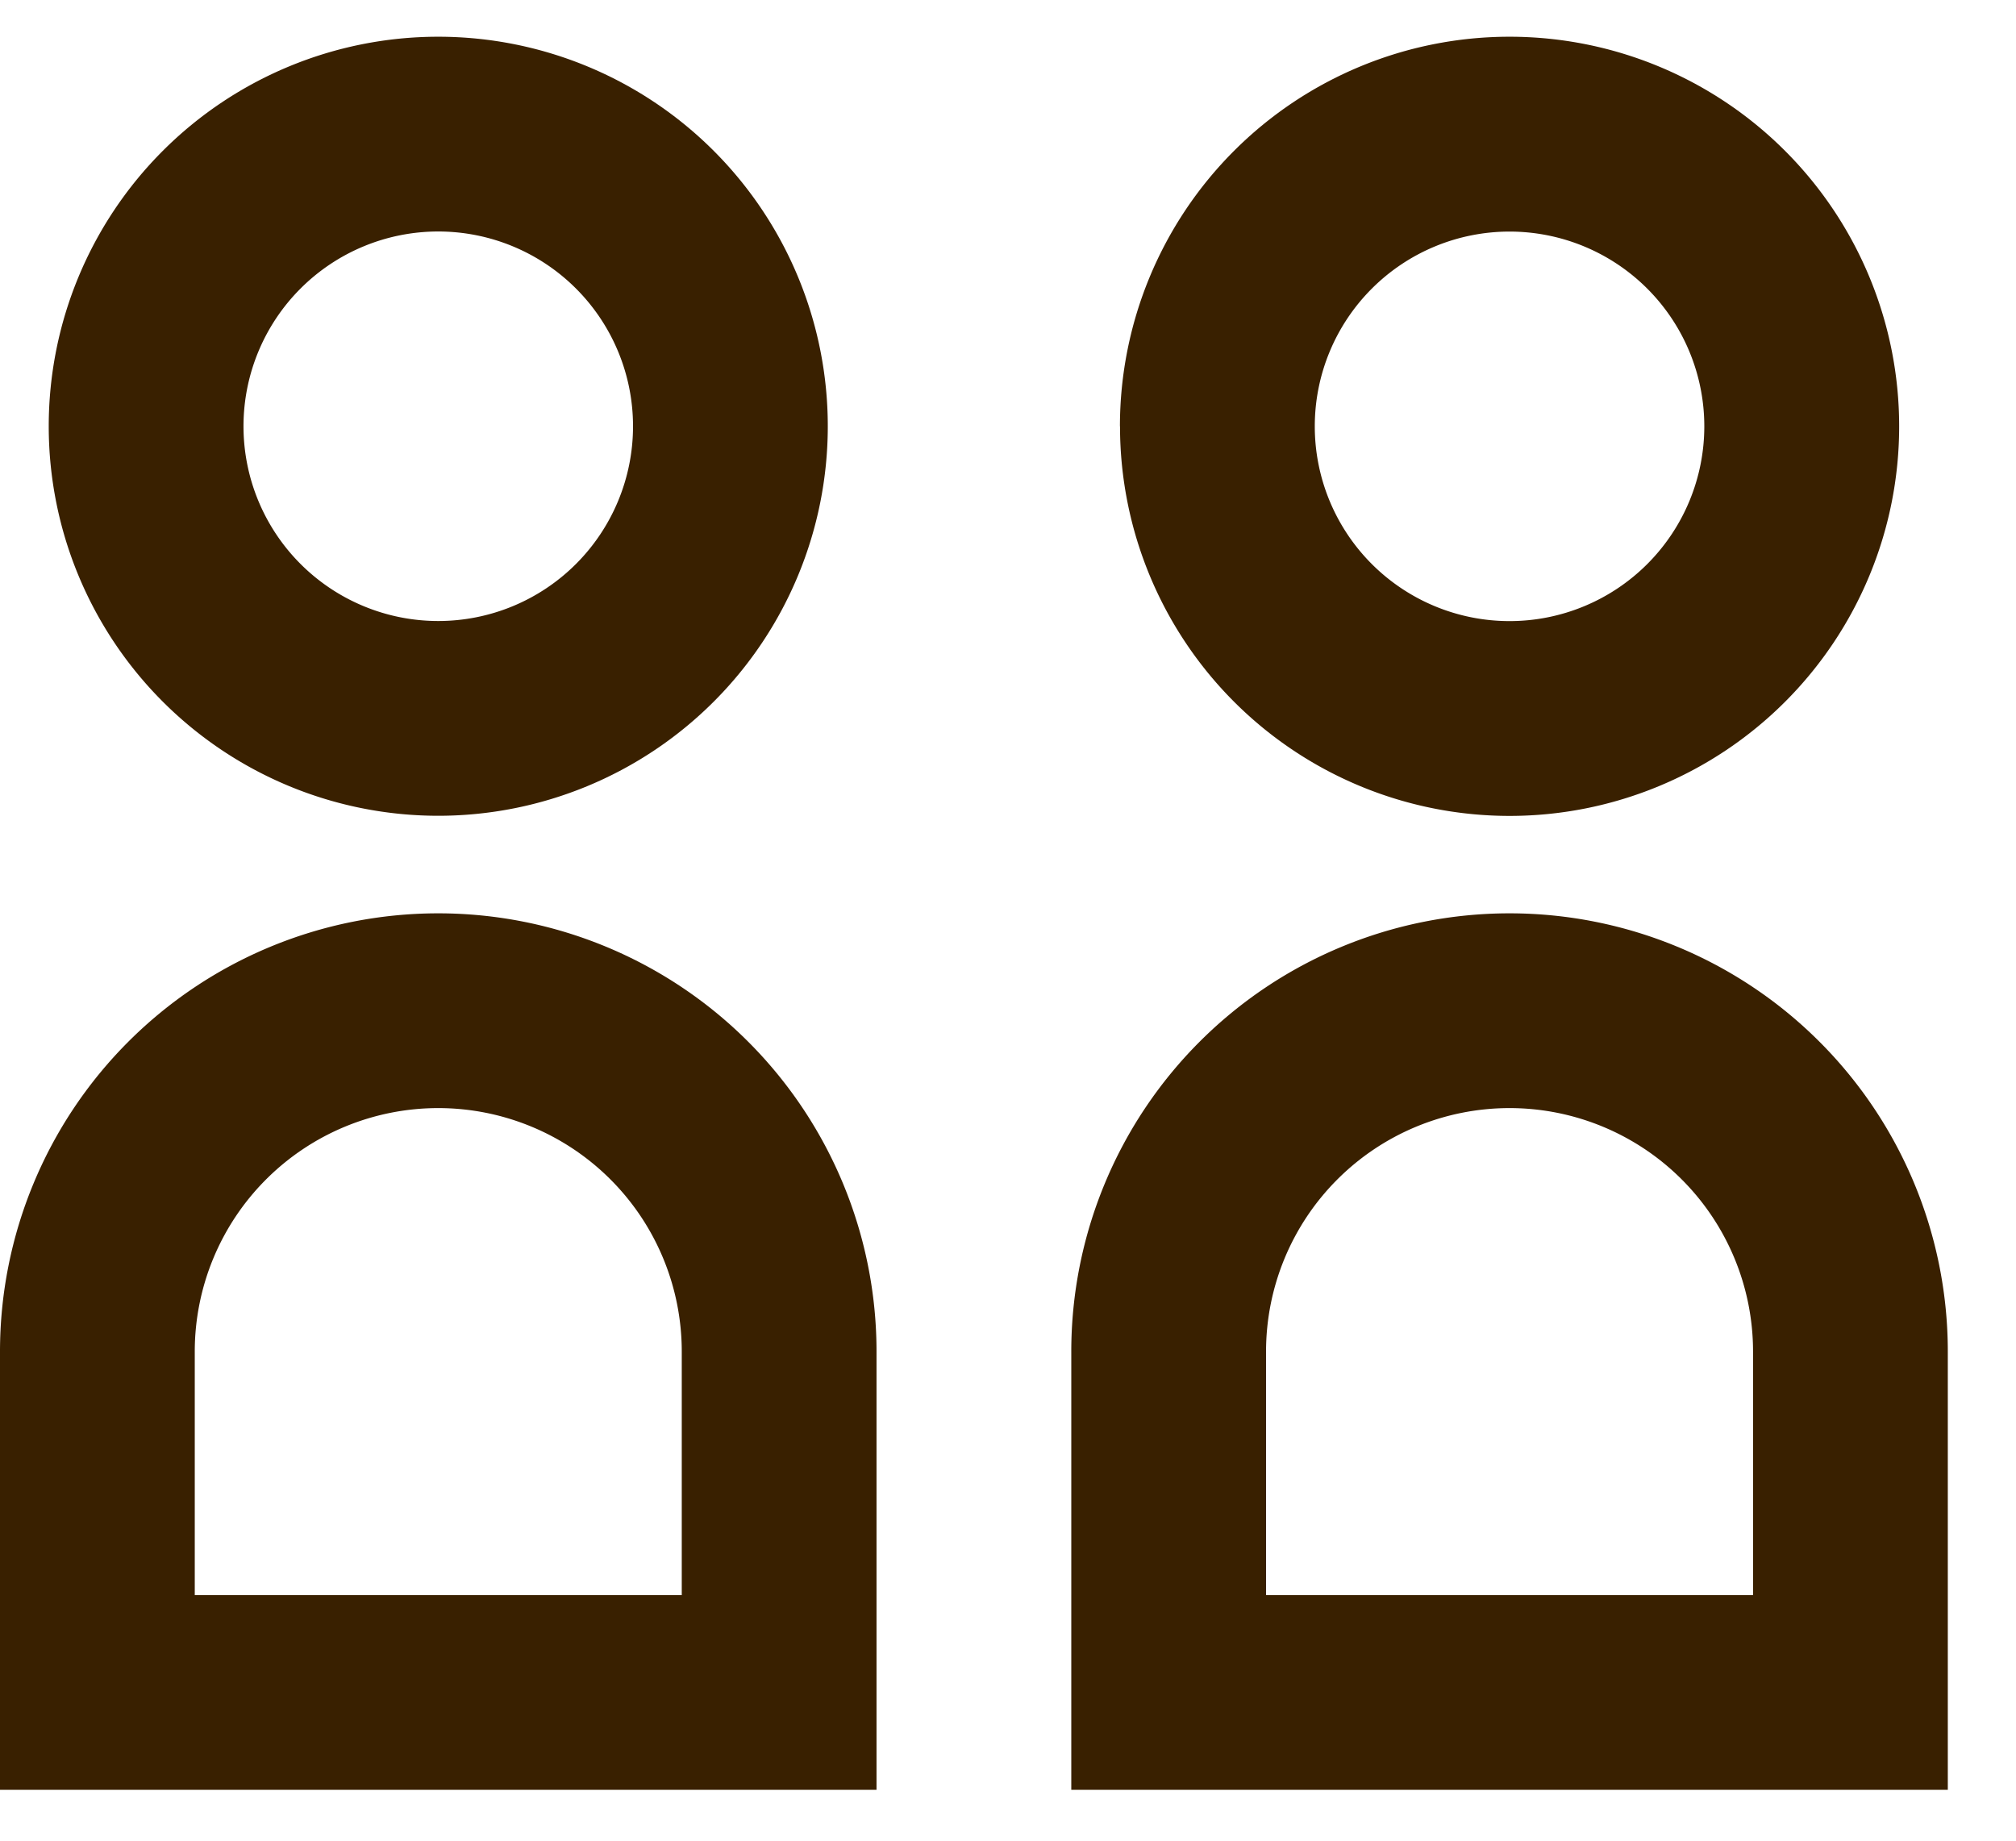
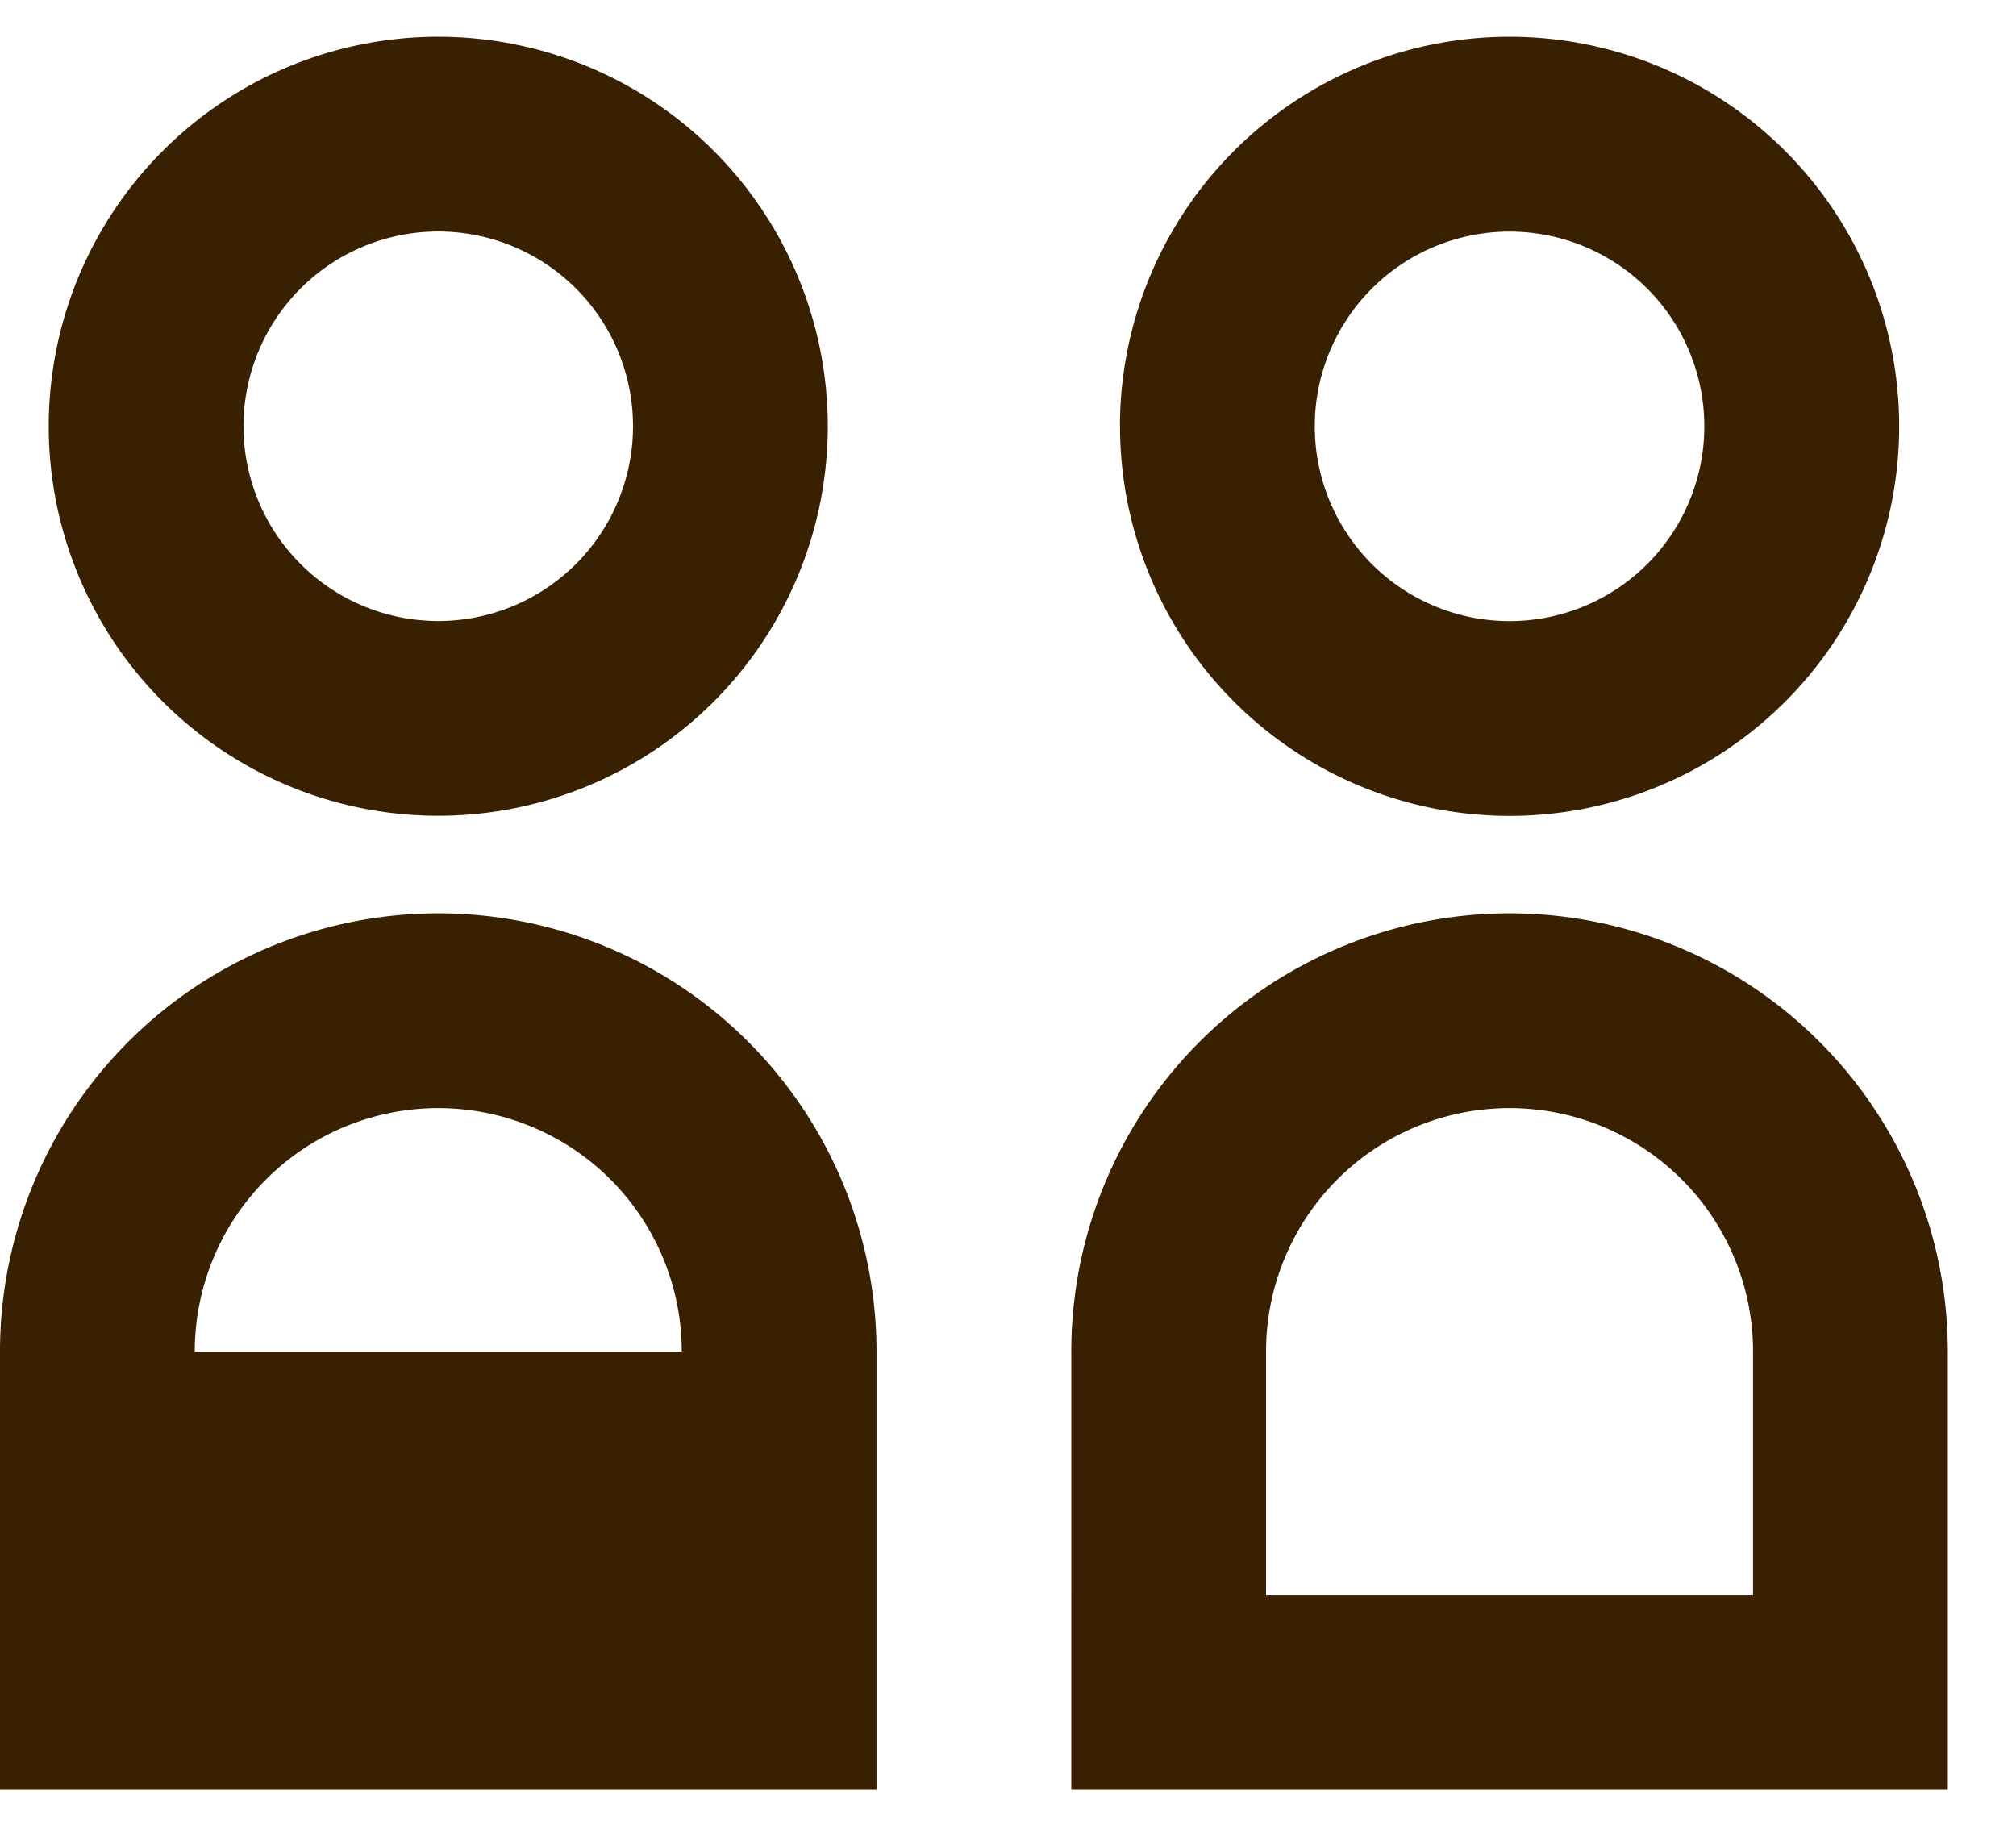
<svg xmlns="http://www.w3.org/2000/svg" width="23" height="21" fill="none">
-   <path d="M7.222 4.863a2.222 2.222 0 1 1-4.444 0 2.222 2.222 0 0 1 4.444 0Zm-6.666 0a4.444 4.444 0 1 0 8.888 0 4.444 4.444 0 0 0-8.888 0ZM7.778 15.42a2.778 2.778 0 0 0-5.556 0v2.778h5.556v-2.778Zm2.222 5H0v-5a5 5 0 0 1 10 0v5Zm9.444-15.556a2.222 2.222 0 1 1-4.444 0 2.222 2.222 0 0 1 4.444 0Zm-6.666 0a4.444 4.444 0 1 0 8.889 0 4.444 4.444 0 0 0-8.89 0ZM20 15.42a2.778 2.778 0 0 0-5.556 0v2.778H20v-2.778Zm-7.778 2.778v-2.778a5 5 0 0 1 10 0v5h-10v-2.222Z" fill="#392000" />
+   <path d="M7.222 4.863a2.222 2.222 0 1 1-4.444 0 2.222 2.222 0 0 1 4.444 0Zm-6.666 0a4.444 4.444 0 1 0 8.888 0 4.444 4.444 0 0 0-8.888 0ZM7.778 15.42a2.778 2.778 0 0 0-5.556 0h5.556v-2.778Zm2.222 5H0v-5a5 5 0 0 1 10 0v5Zm9.444-15.556a2.222 2.222 0 1 1-4.444 0 2.222 2.222 0 0 1 4.444 0Zm-6.666 0a4.444 4.444 0 1 0 8.889 0 4.444 4.444 0 0 0-8.89 0ZM20 15.42a2.778 2.778 0 0 0-5.556 0v2.778H20v-2.778Zm-7.778 2.778v-2.778a5 5 0 0 1 10 0v5h-10v-2.222Z" fill="#392000" />
</svg>